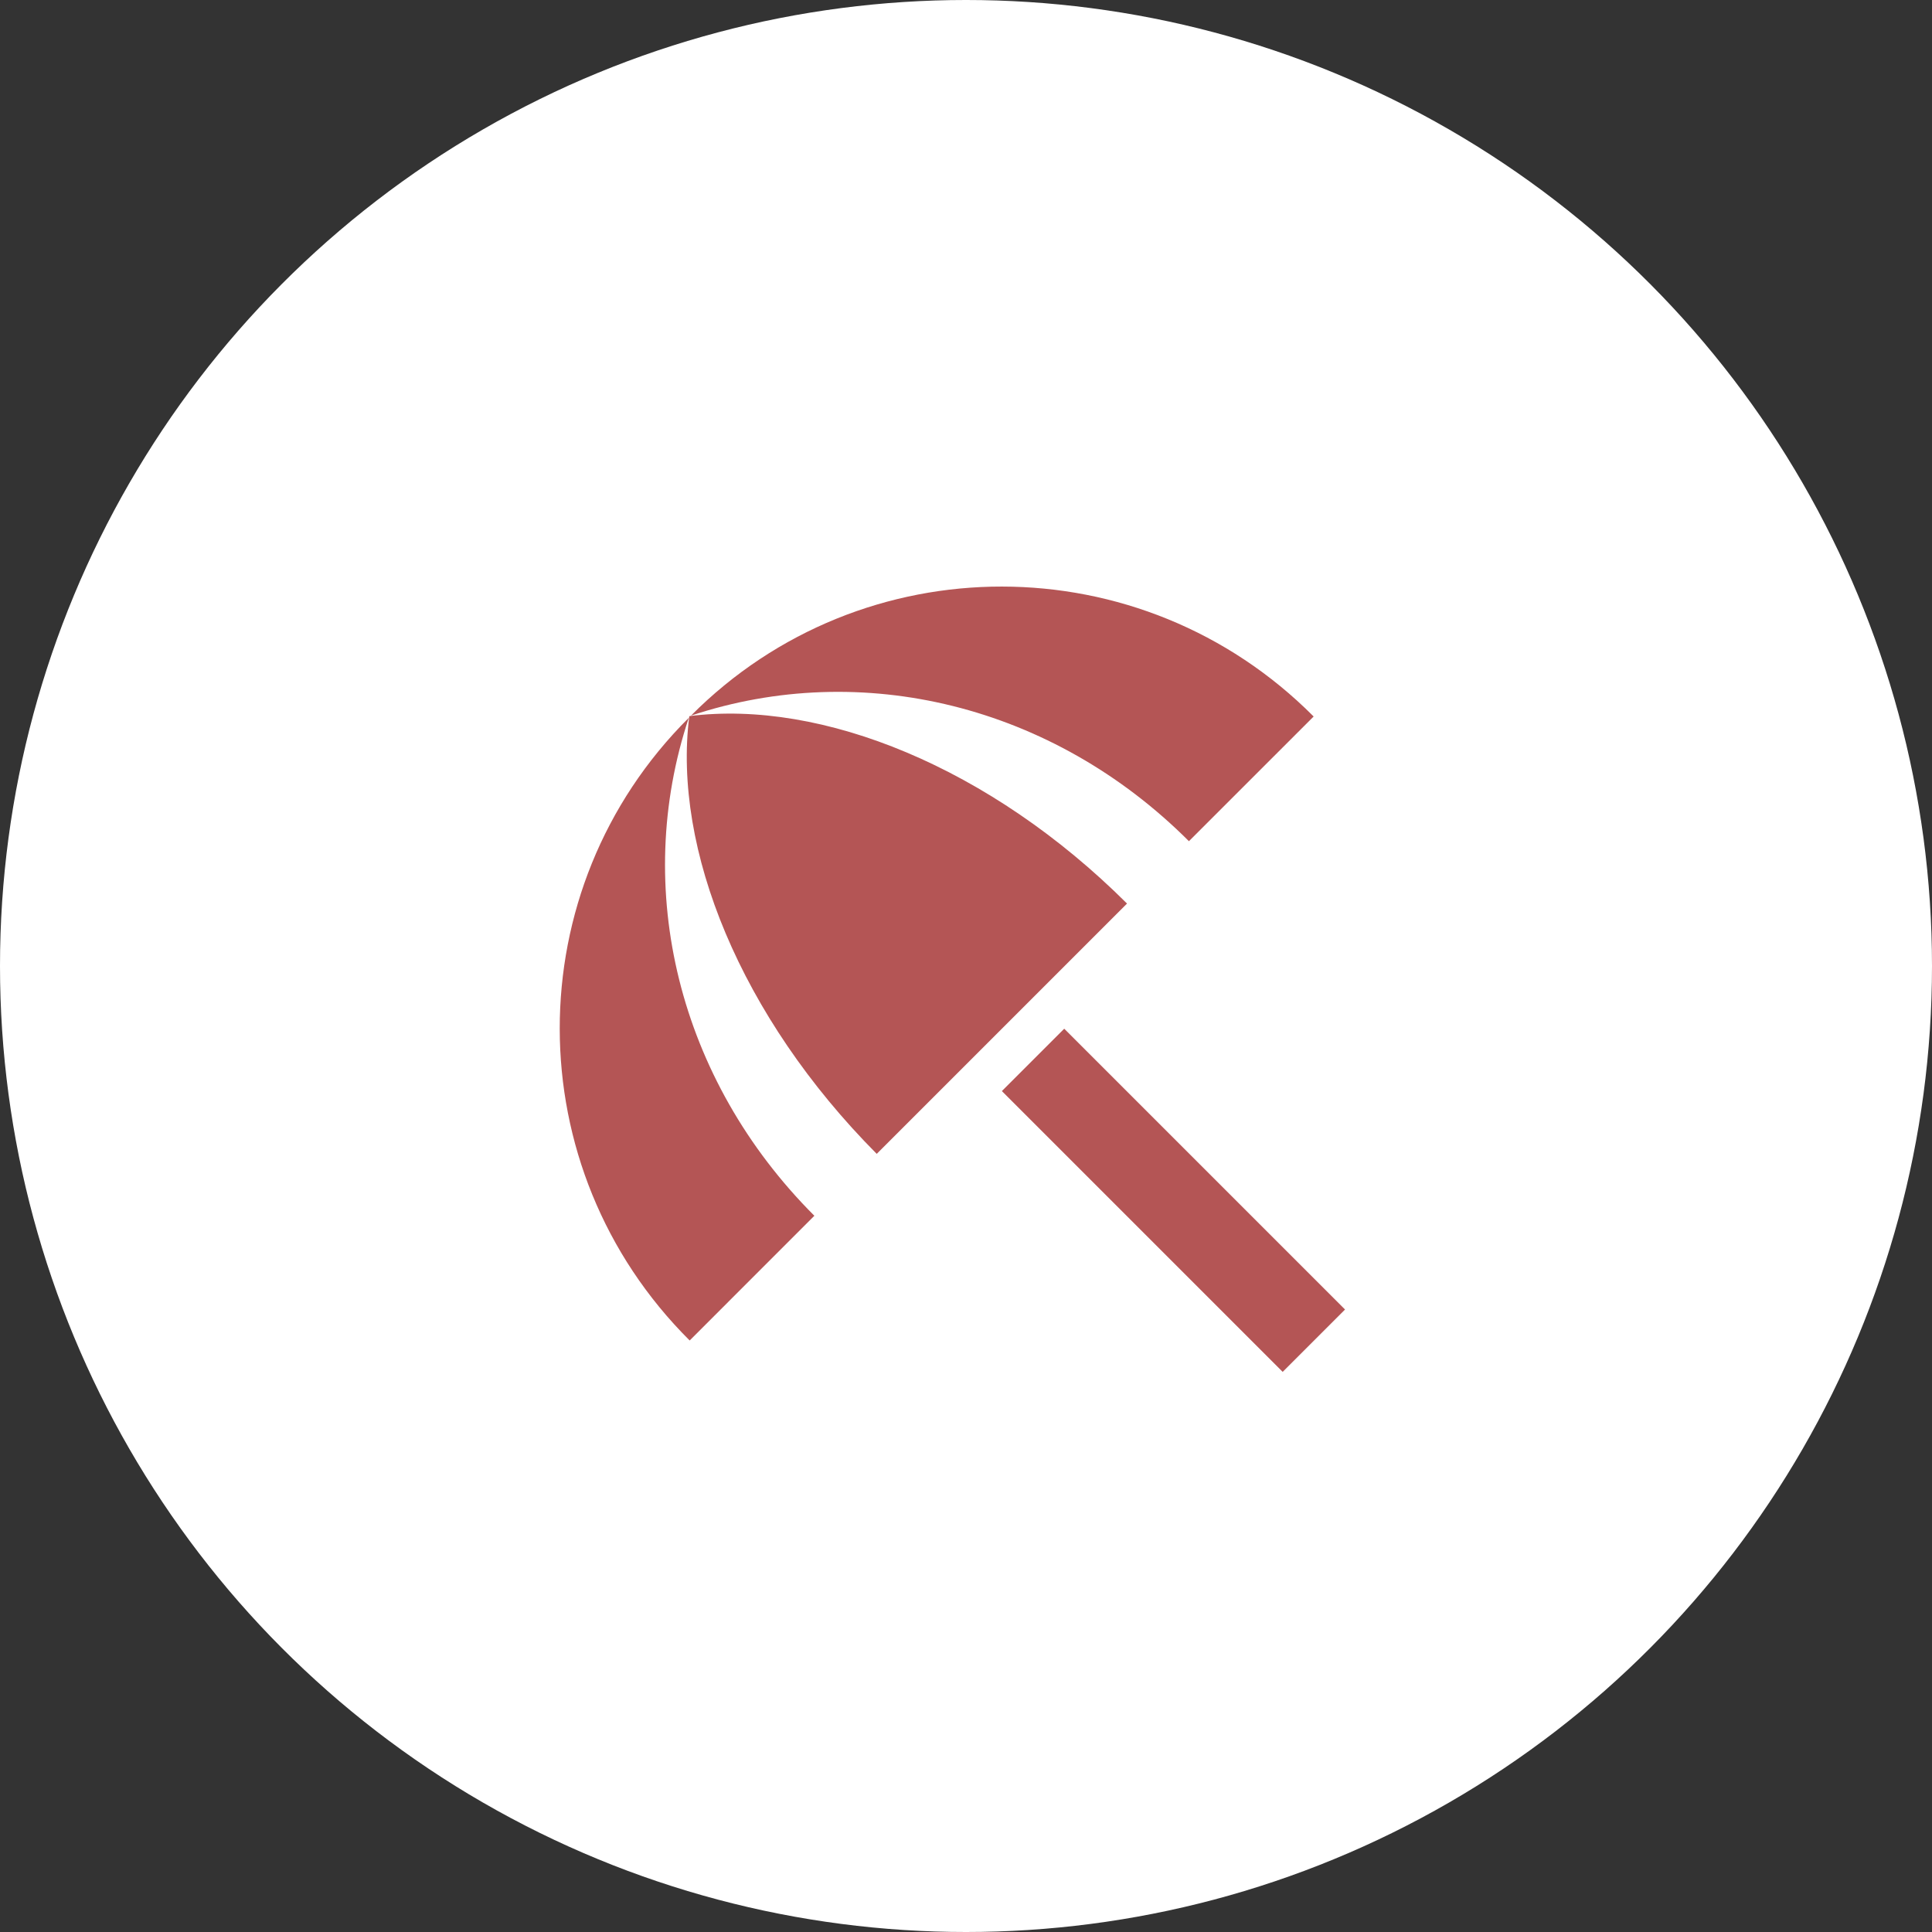
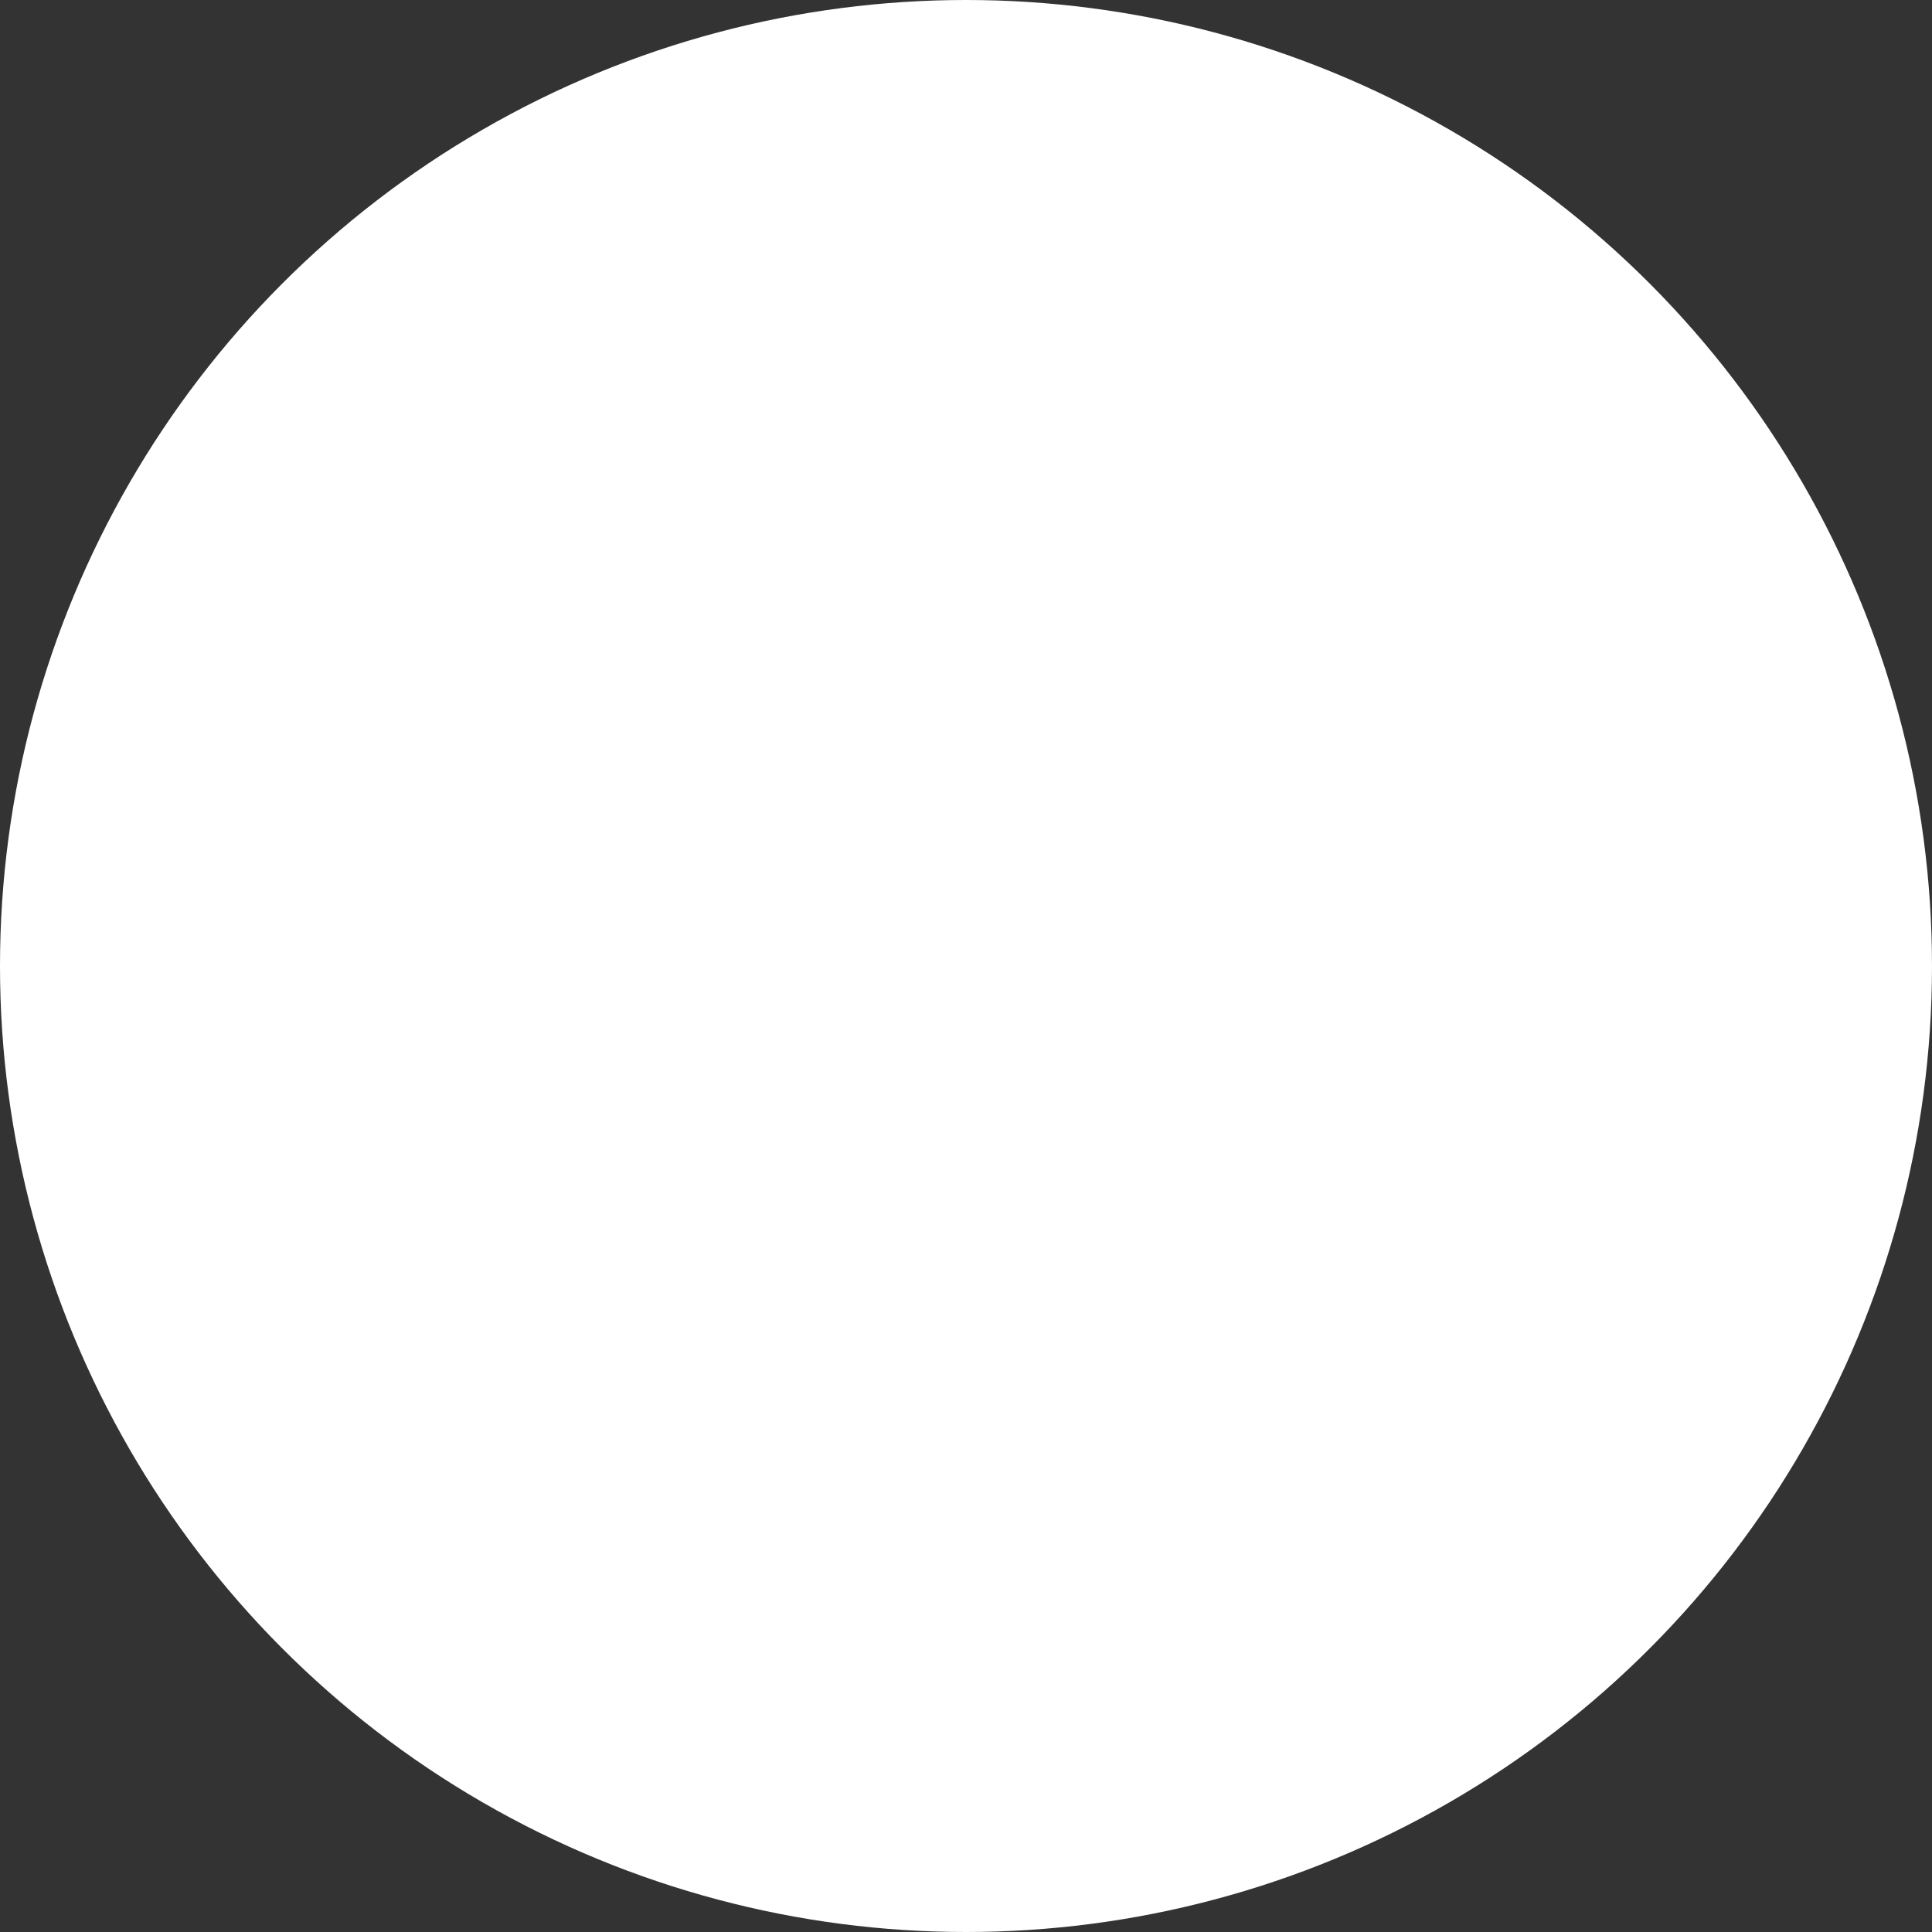
<svg xmlns="http://www.w3.org/2000/svg" width="72" height="72" viewBox="0 0 72 72" fill="none">
  <rect x="0" y="0" width="72" height="72" fill="#333333" stroke="none" />
  <circle cx="36" cy="36" r="36" fill="white" />
-   <path d="M37.337 40.661L39.661 38.337L50.126 48.802L47.802 51.126L37.337 40.661ZM44.308 31.349L48.956 26.702C42.537 20.251 32.137 20.251 25.751 26.669C32.104 24.557 39.222 26.263 44.308 31.349ZM25.669 26.751C19.251 33.137 19.251 43.537 25.702 49.956L30.349 45.308C25.263 40.222 23.557 33.104 25.669 26.751ZM25.702 26.686L25.686 26.702C25.068 31.626 27.587 37.882 32.673 43.001L42.001 33.673C36.898 28.587 30.626 26.068 25.702 26.686Z" fill="#B45555" />
</svg>